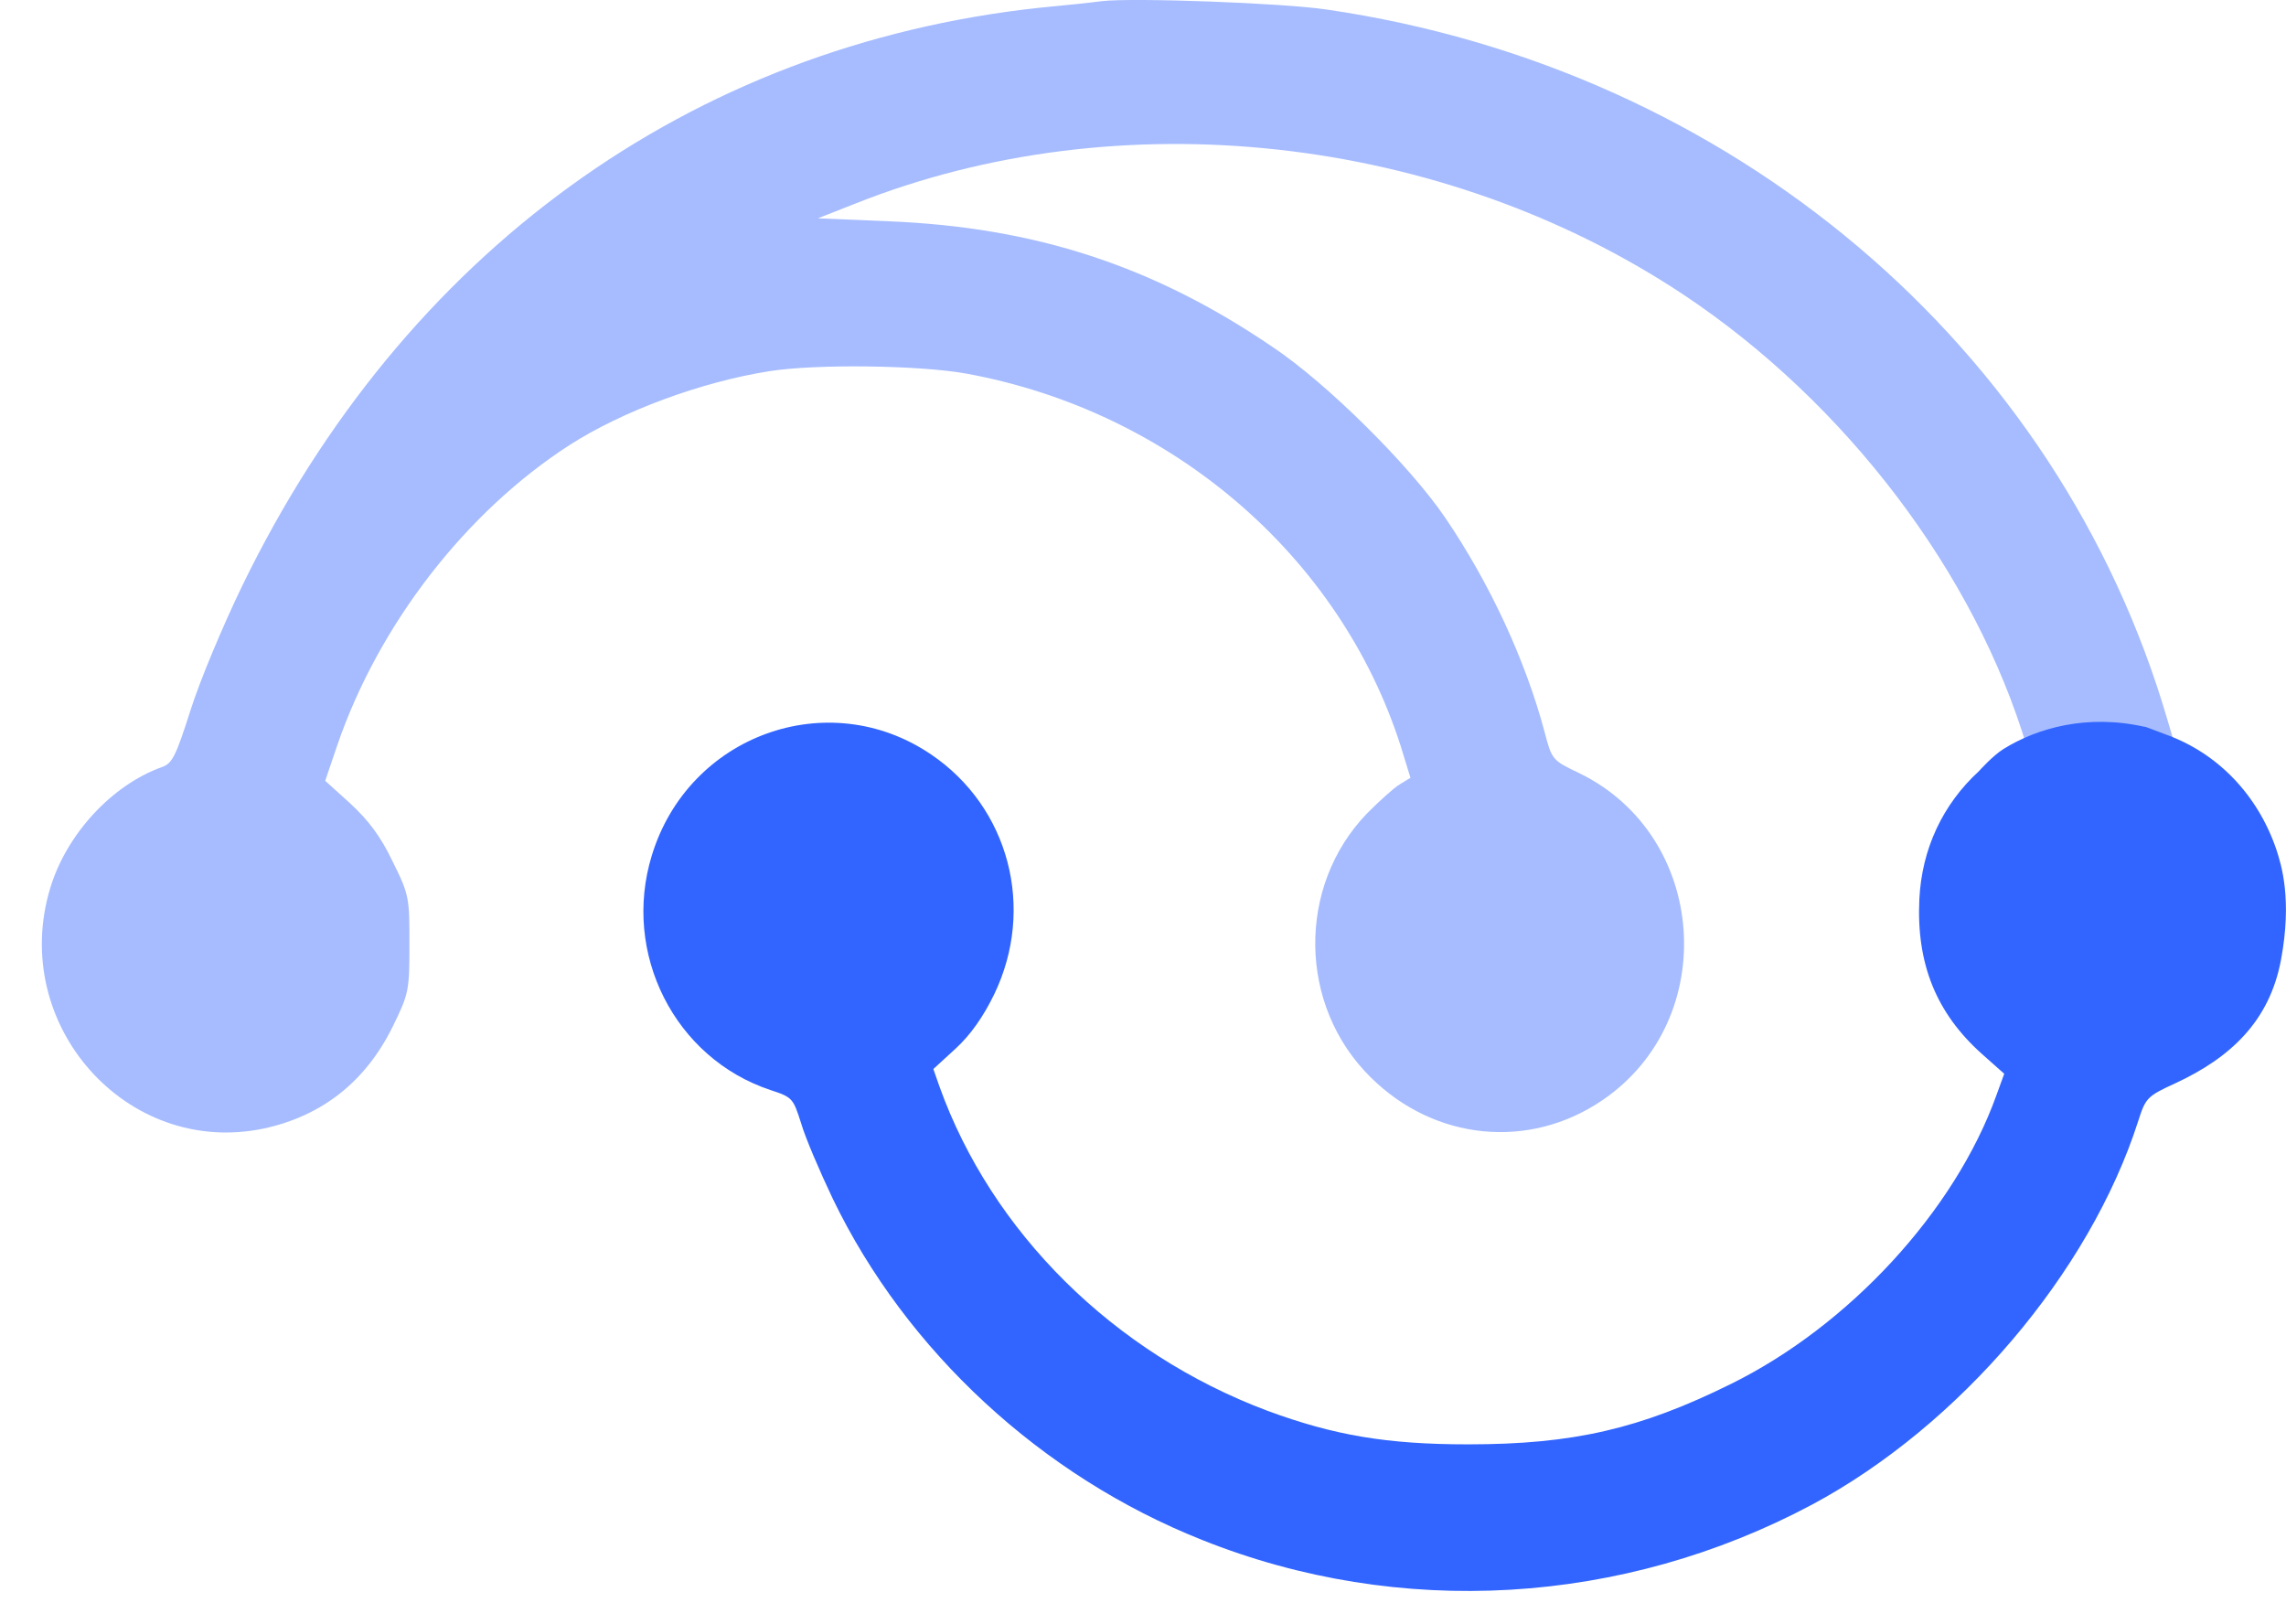
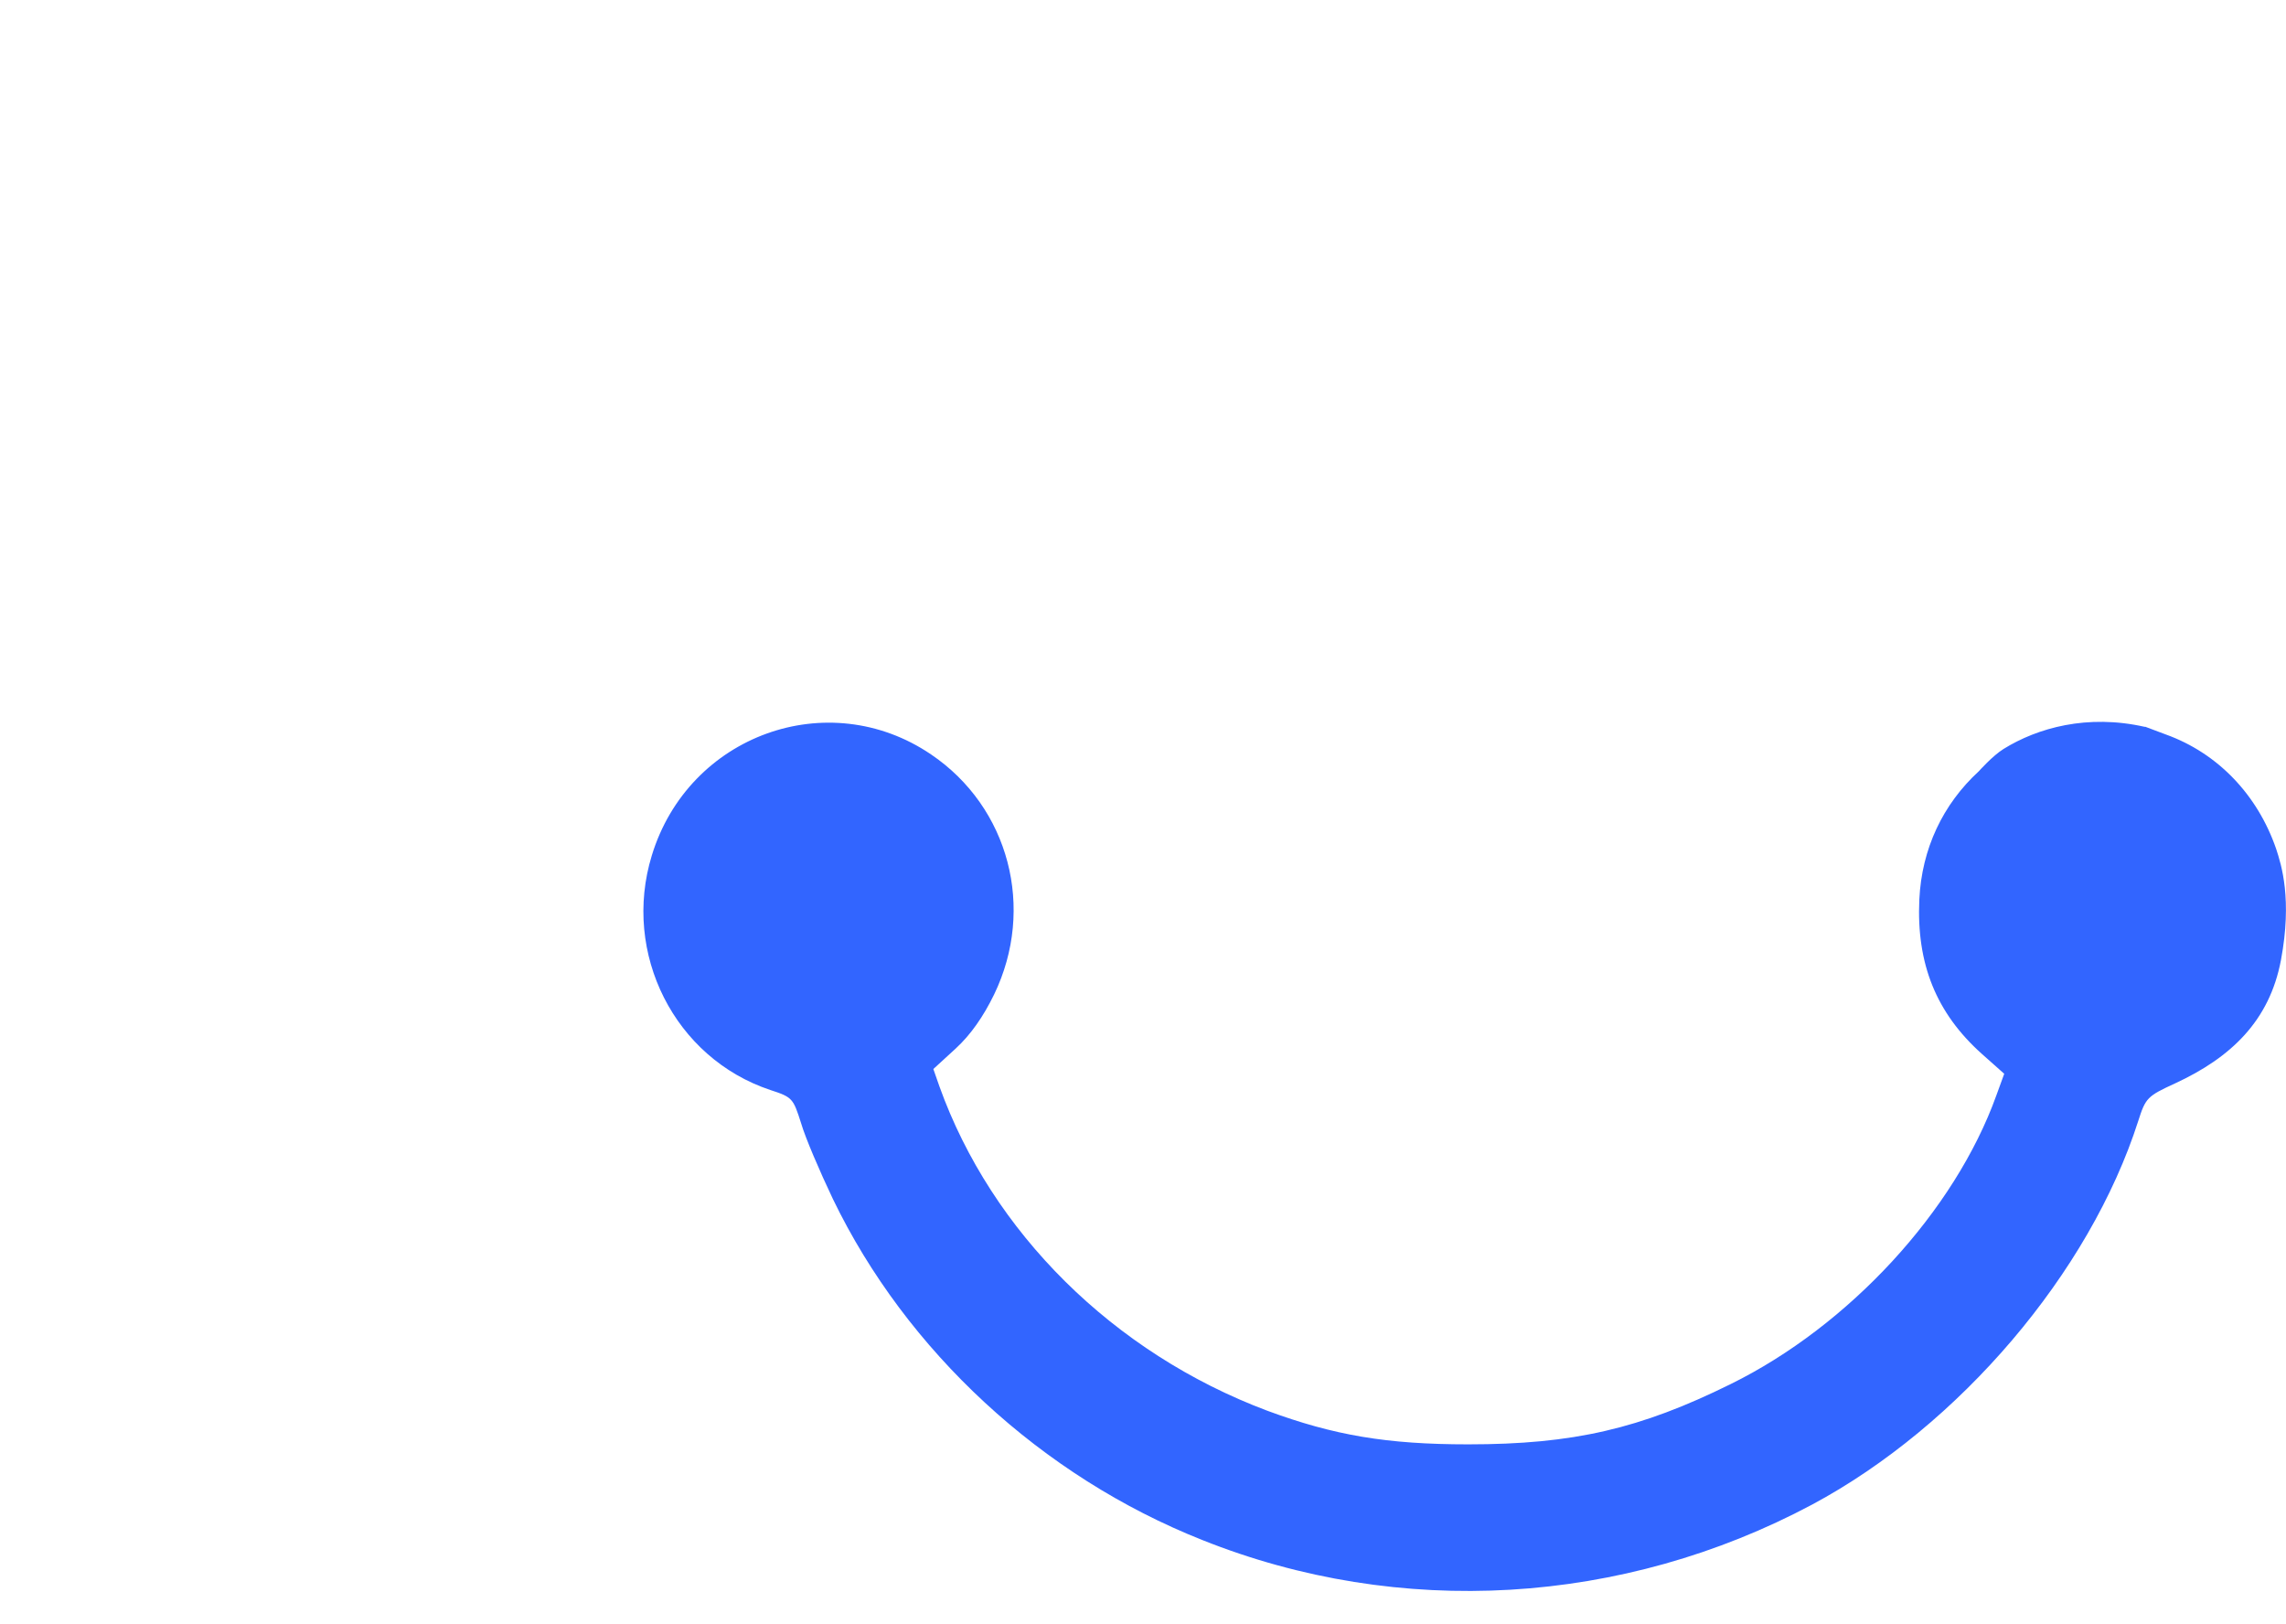
<svg xmlns="http://www.w3.org/2000/svg" width="38" height="27" viewBox="0 0 38 27" fill="none">
-   <path fill-rule="evenodd" clip-rule="evenodd" d="M16.056 6.209C19.466 6.829 22.276 9.239 23.286 12.409L23.446 12.929L23.266 13.039C23.166 13.099 22.926 13.319 22.726 13.519C21.556 14.729 21.576 16.719 22.786 17.909C23.846 18.959 25.416 19.119 26.636 18.289C28.606 16.949 28.396 13.889 26.246 12.849C25.806 12.639 25.796 12.629 25.676 12.169C25.356 10.969 24.766 9.699 24.026 8.609C23.436 7.739 22.056 6.369 21.156 5.769C19.176 4.419 17.206 3.779 14.786 3.679L13.596 3.629L14.206 3.389C18.596 1.639 23.966 2.229 27.986 4.899C30.676 6.689 32.836 9.529 33.696 12.429L33.866 12.989L33.456 13.359C32.856 13.909 32.506 14.649 32.466 15.489C32.466 15.559 32.466 15.619 32.466 15.689C33.736 14.639 35.066 13.649 36.436 12.709L36.226 12.629L36.036 11.989C34.226 5.749 28.776 1.139 22.056 0.159C21.326 0.049 18.826 -0.041 18.316 0.019C18.176 0.039 17.706 0.089 17.276 0.129C11.466 0.759 6.716 4.199 4.026 9.739C3.706 10.399 3.316 11.329 3.166 11.809C2.926 12.559 2.866 12.689 2.696 12.749C1.856 13.049 1.106 13.869 0.836 14.759C0.146 17.029 2.106 19.239 4.386 18.759C5.356 18.549 6.076 17.979 6.526 17.069C6.796 16.519 6.806 16.469 6.806 15.699C6.806 14.929 6.806 14.879 6.526 14.319C6.326 13.899 6.126 13.639 5.826 13.359L5.406 12.979L5.606 12.389C6.296 10.379 7.746 8.509 9.466 7.399C10.336 6.839 11.646 6.349 12.796 6.169C13.556 6.049 15.276 6.069 16.056 6.209Z" fill="#A6BCFF" />
  <path fill-rule="evenodd" clip-rule="evenodd" d="M36.005 12.21L35.656 12.079V12.083C34.695 11.865 33.868 12.101 33.306 12.449C33.122 12.563 32.895 12.819 32.895 12.819C32.295 13.37 31.945 14.11 31.905 14.95C31.855 16.02 32.185 16.84 32.946 17.52L33.316 17.849L33.185 18.209C32.495 20.13 30.735 22.04 28.765 23.009C27.265 23.75 26.155 24.009 24.405 24.009C23.055 24.009 22.175 23.86 21.066 23.45C18.506 22.489 16.485 20.48 15.616 18.059L15.515 17.77L15.886 17.43C16.136 17.2 16.346 16.899 16.526 16.529C17.215 15.1 16.776 13.419 15.476 12.54C13.765 11.38 11.445 12.22 10.835 14.22C10.335 15.85 11.216 17.59 12.806 18.119C13.175 18.239 13.185 18.259 13.316 18.669C13.386 18.91 13.626 19.47 13.845 19.93C15.066 22.459 17.316 24.54 19.985 25.599C23.265 26.91 26.976 26.689 30.125 25.009C32.566 23.7 34.736 21.16 35.545 18.63C35.666 18.25 35.696 18.22 36.156 18.009C37.086 17.579 37.725 16.97 37.916 15.96C38.105 14.95 37.925 14.38 37.836 14.11C37.526 13.21 36.865 12.52 36.005 12.21Z" fill="#3265FF" />
</svg>